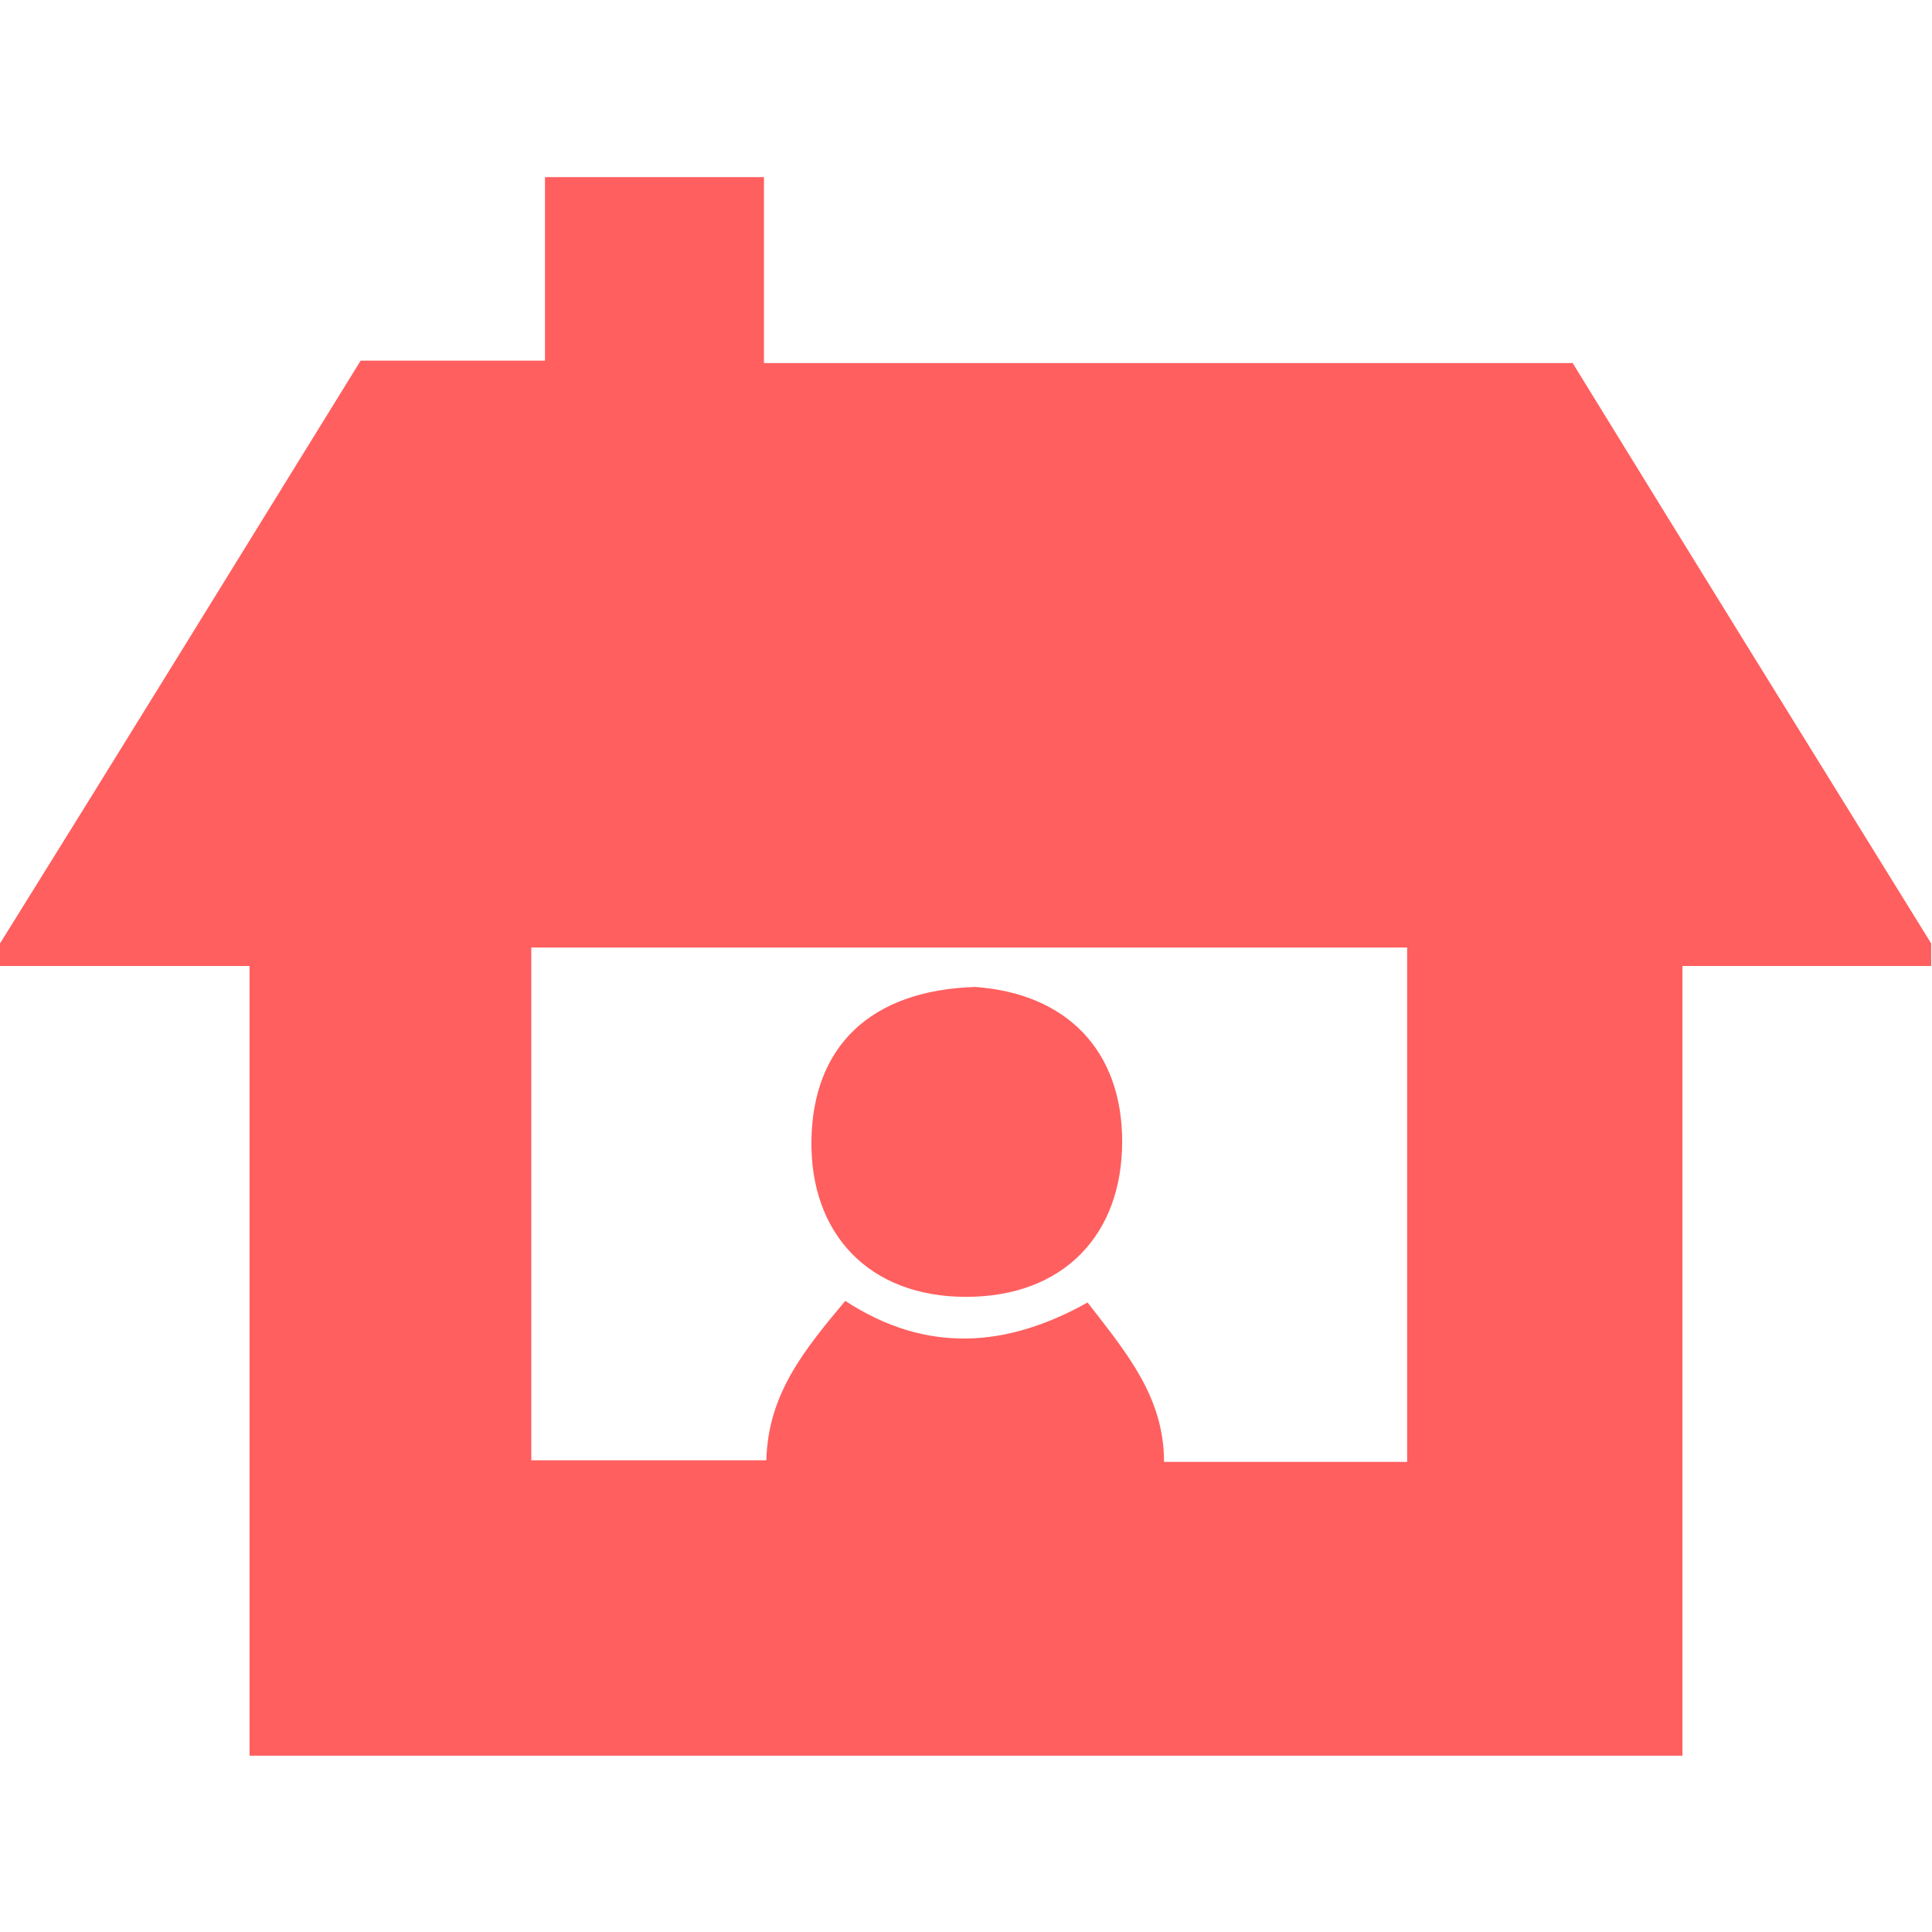
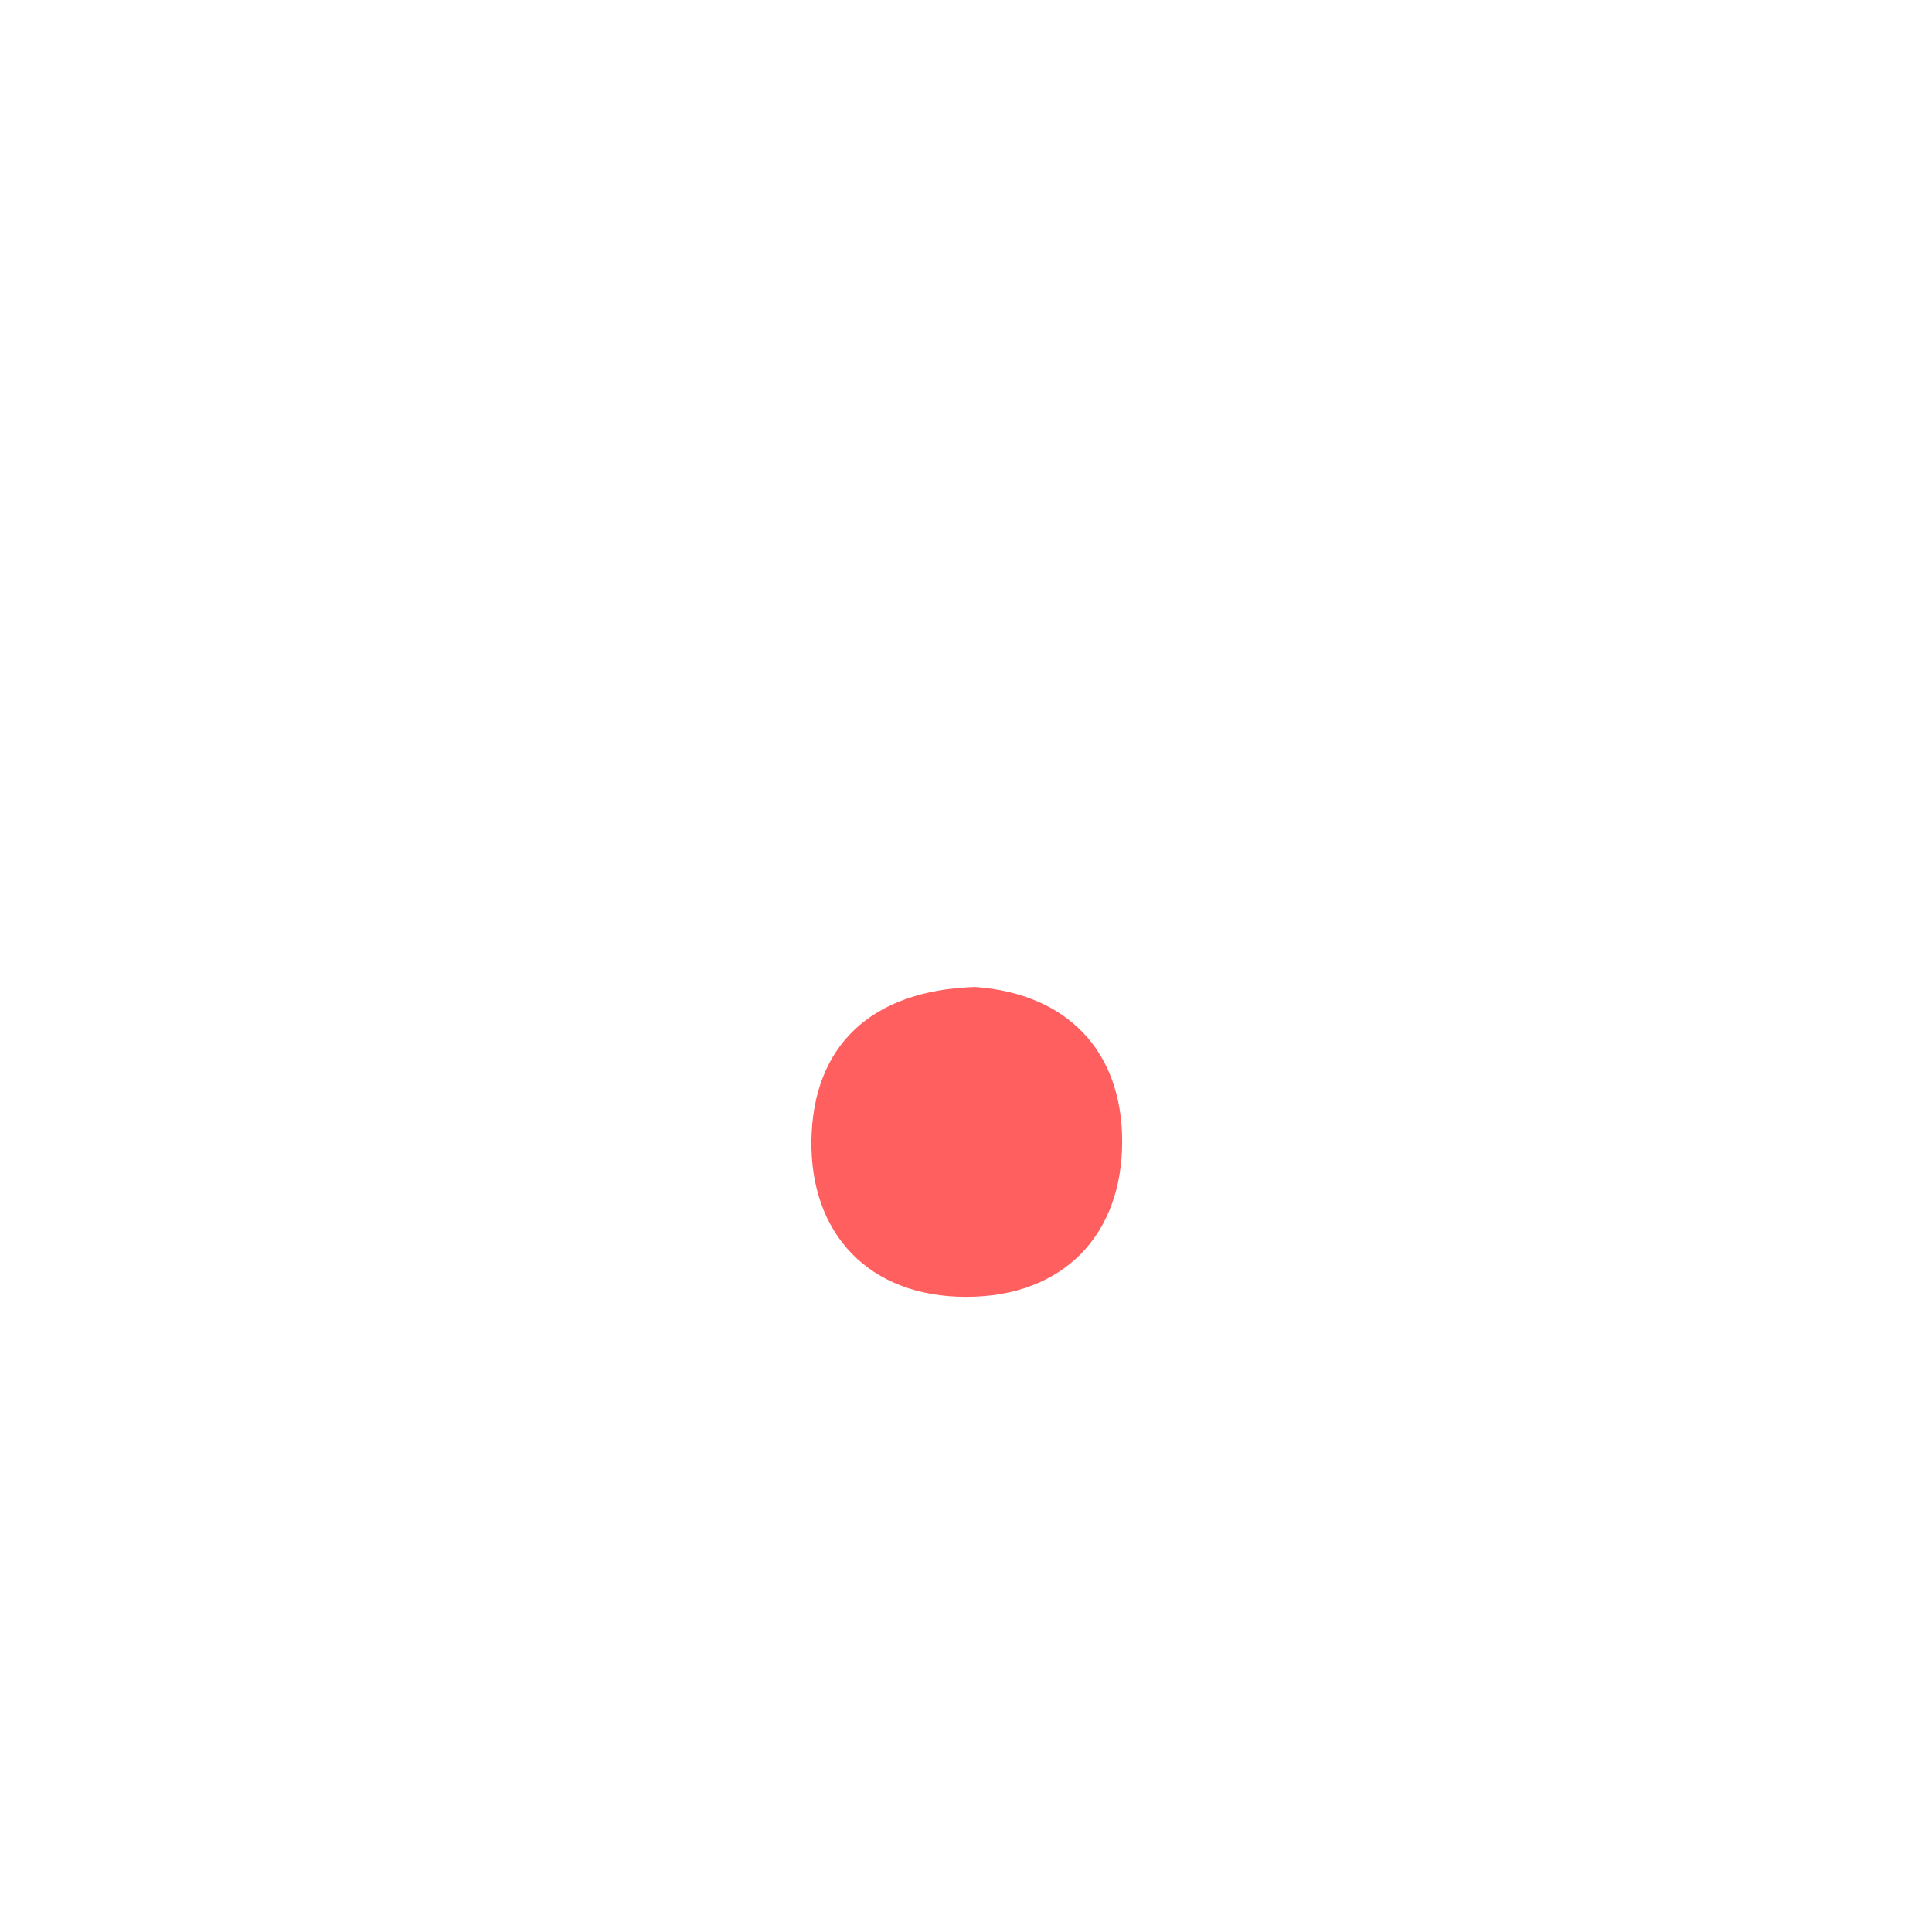
<svg xmlns="http://www.w3.org/2000/svg" id="_レイヤー_2" data-name="レイヤー 2" viewBox="0 0 24 24">
  <defs>
    <style>
      .cls-1 {
        fill: #ff5f5f;
      }

      .cls-2 {
        fill: none;
      }
    </style>
  </defs>
  <g id="_レイヤー_1-2" data-name="レイヤー 1">
    <g>
-       <rect class="cls-2" width="24" height="24" />
-       <path class="cls-1" d="M19.53,4.51H9.49V2.2h-2.72v2.28h-2.29C2.96,6.94,1.49,9.33,0,11.72v.28H3.1v9.81H20.9V12h3.09v-.28c-1.48-2.39-2.96-4.78-4.46-7.22Zm-2.04,13.65h-3.03c0-.81-.47-1.36-.95-1.98-1,.56-2,.64-3.01-.02-.5,.6-.96,1.15-.98,1.98h-2.92v-6.37h10.88v6.39Z" />
      <path class="cls-1" d="M12.11,12.26c1.14,.08,1.83,.79,1.83,1.92,0,1.16-.73,1.93-1.94,1.93-1.21,0-1.94-.79-1.92-1.95,.02-1.15,.72-1.86,2.04-1.9Z" />
    </g>
  </g>
</svg>